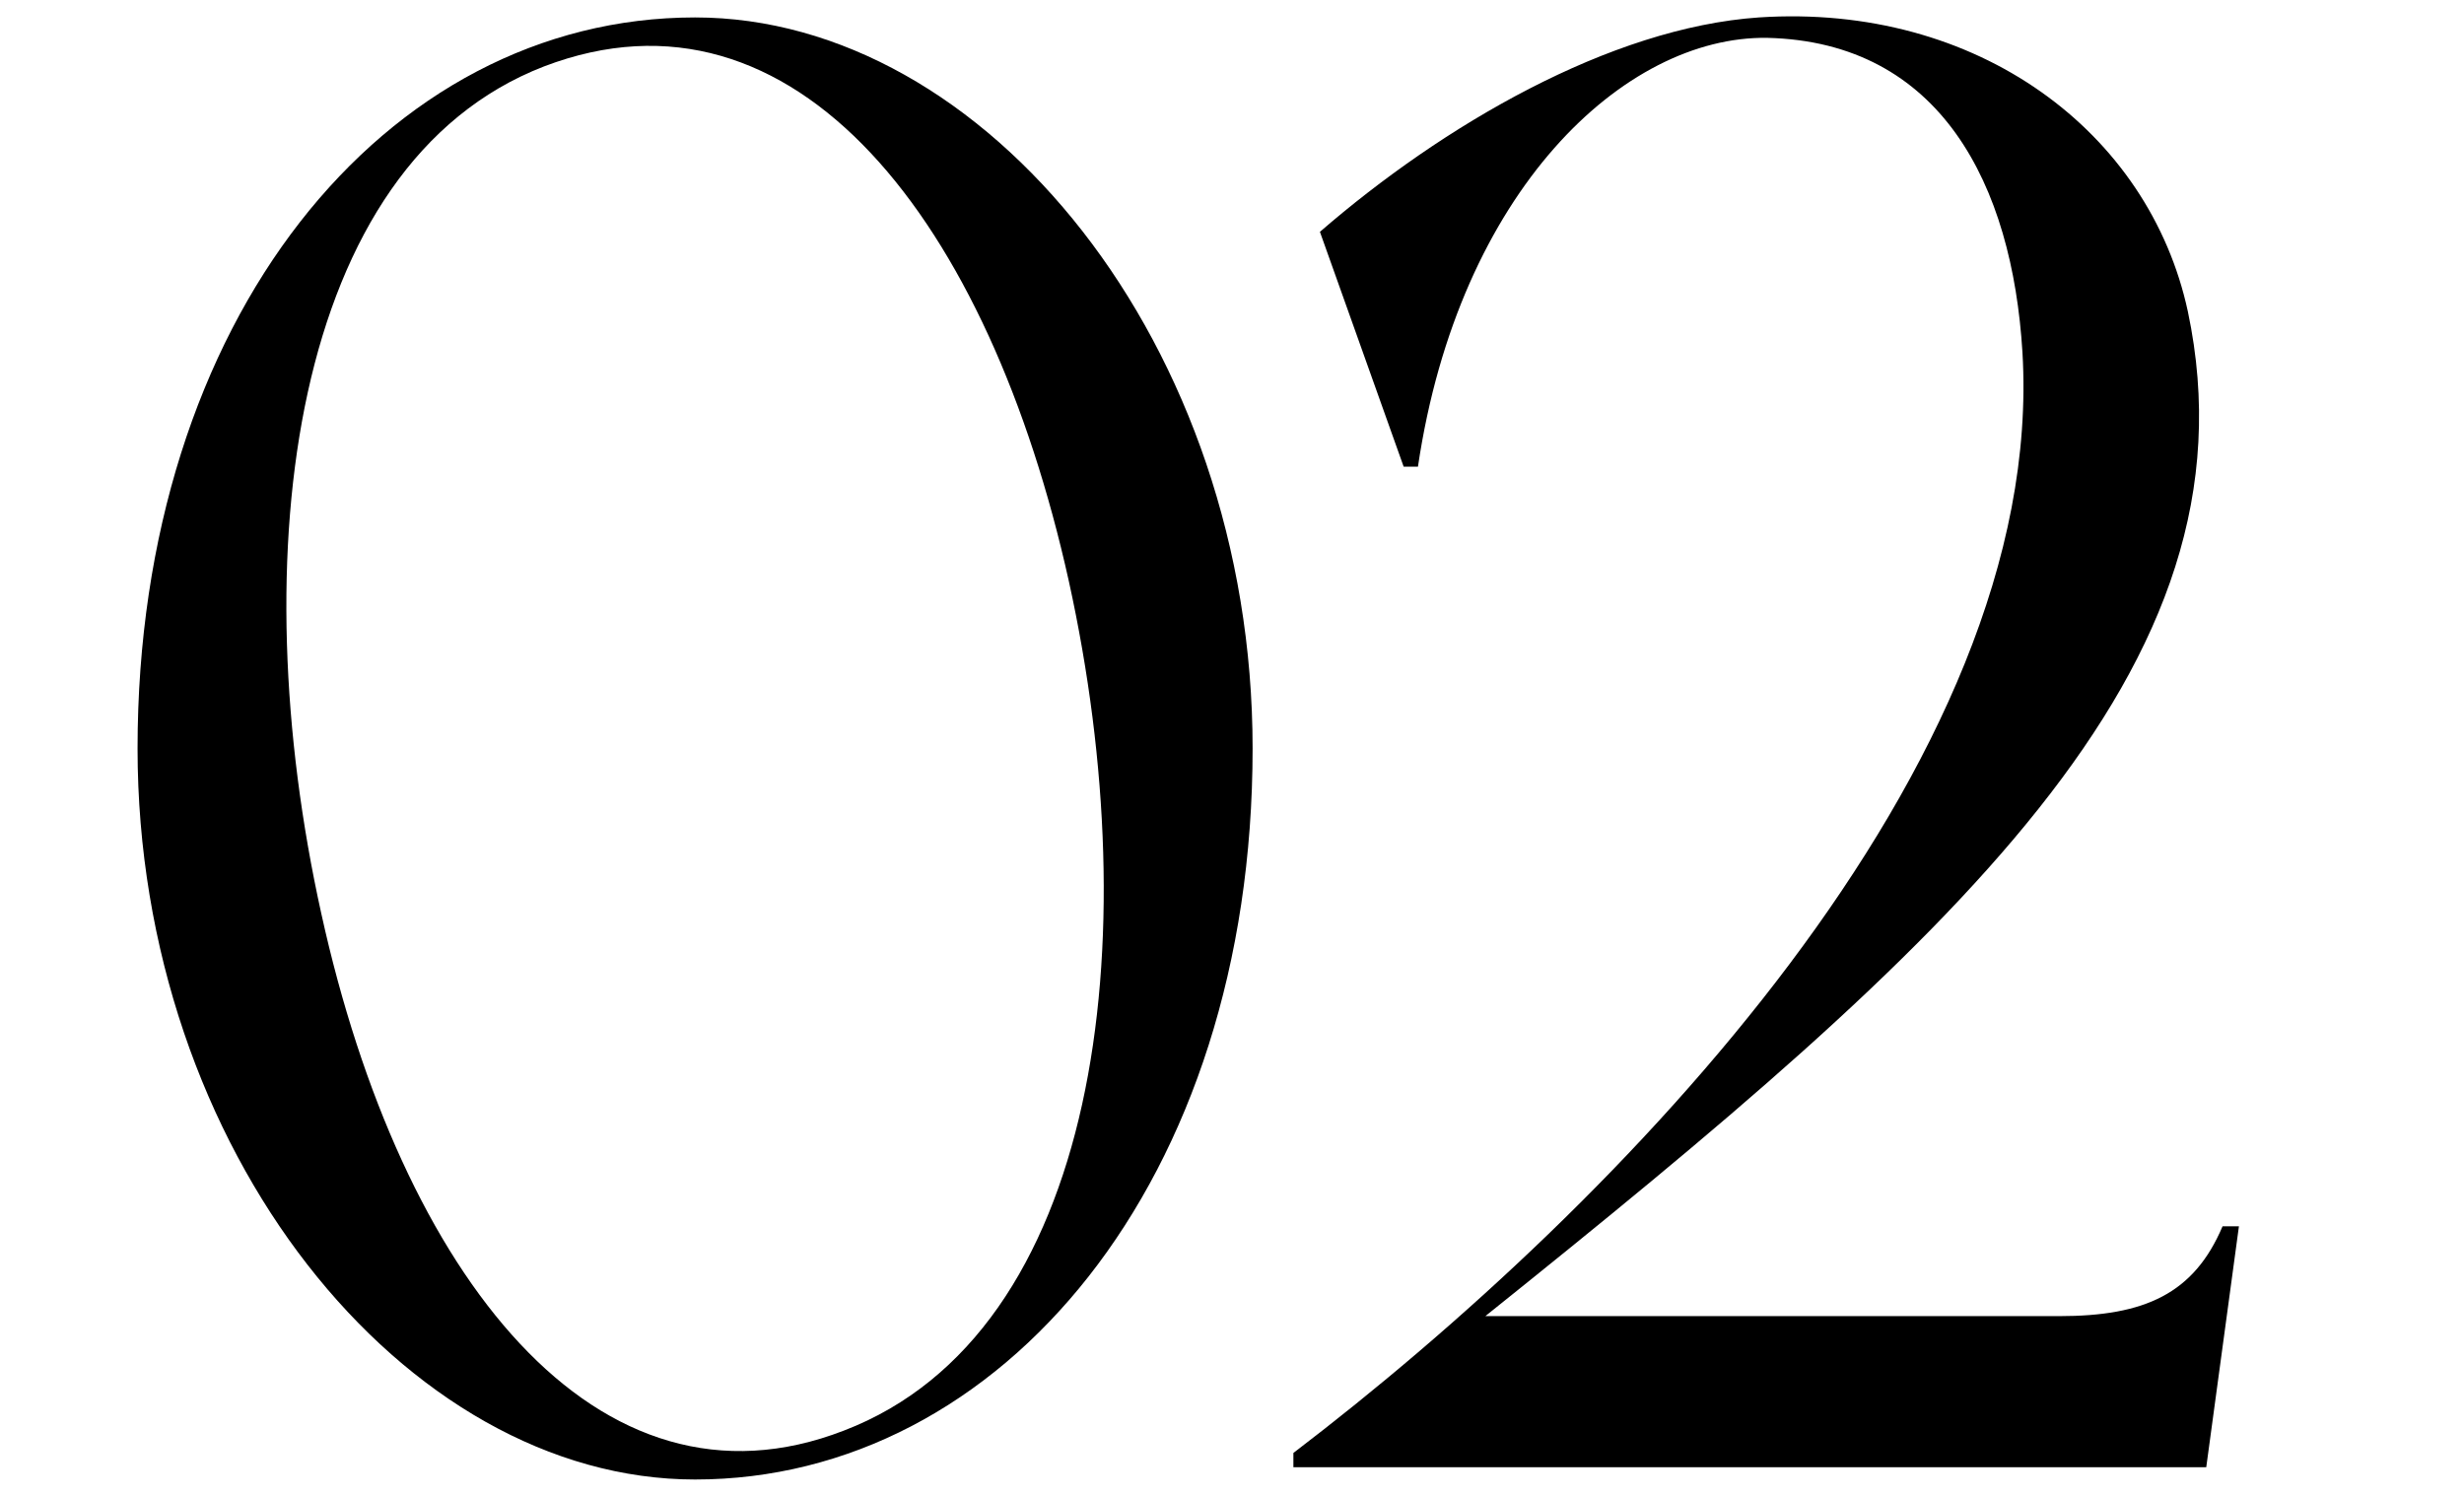
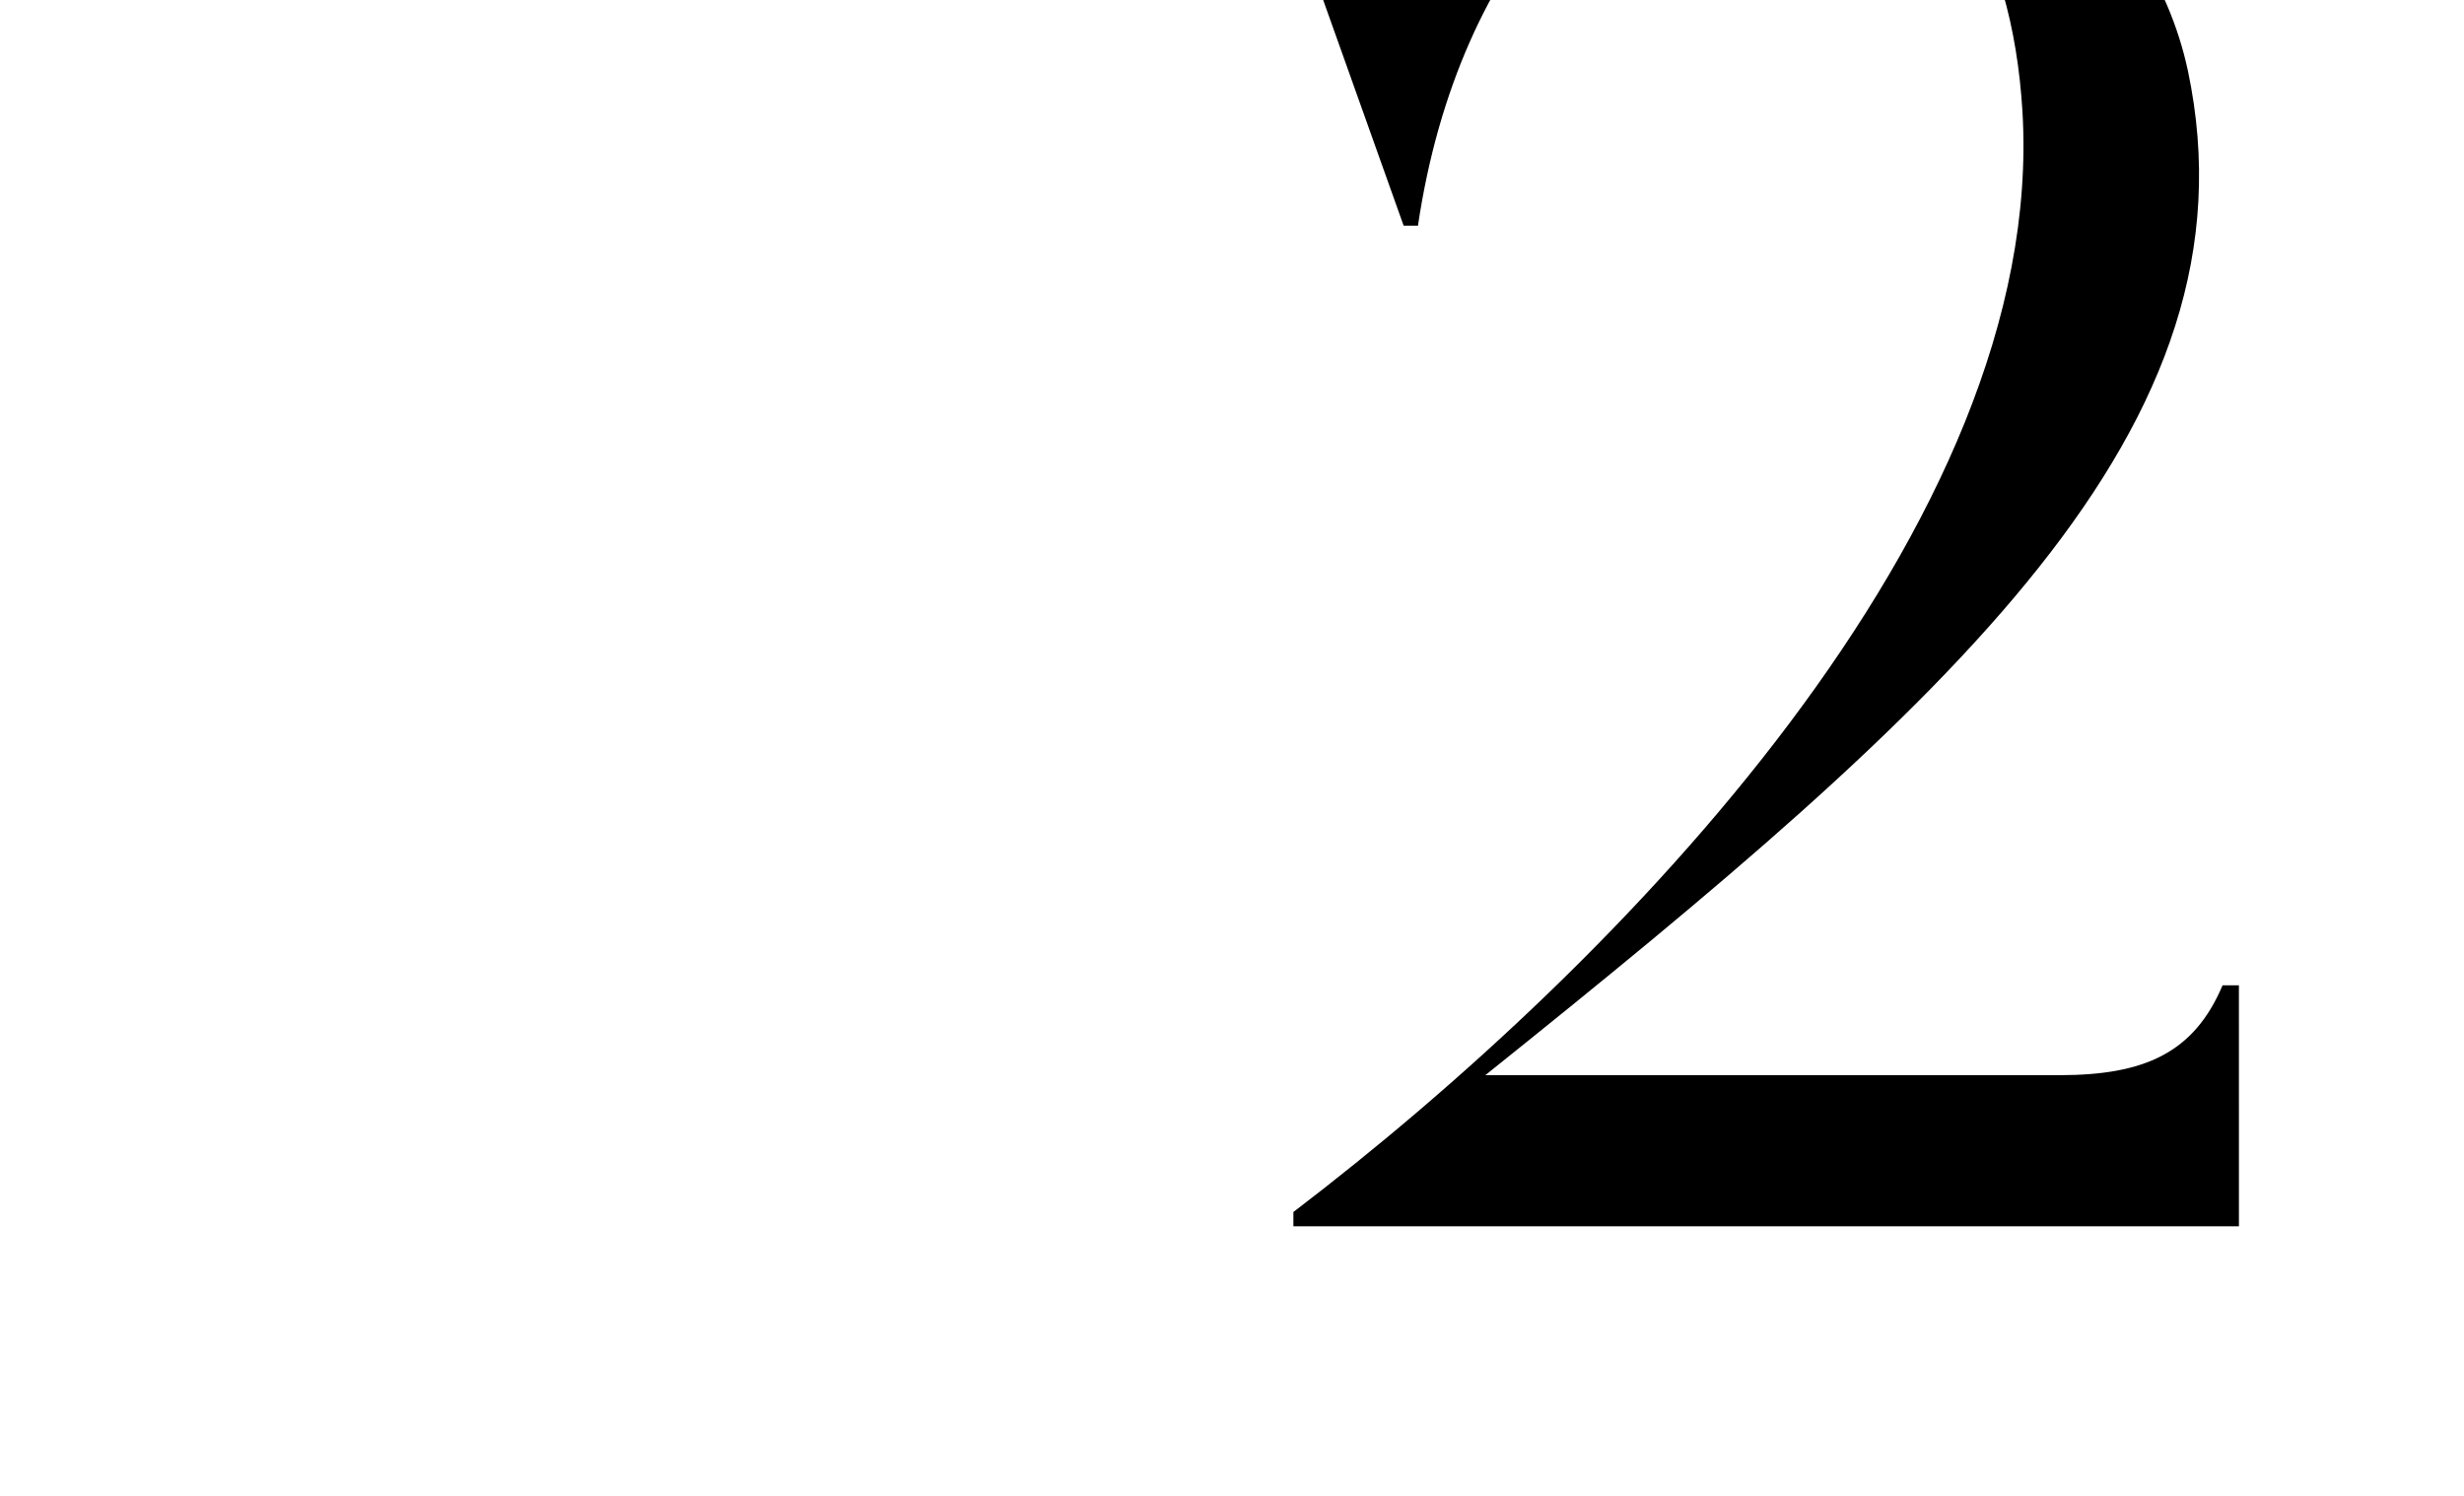
<svg xmlns="http://www.w3.org/2000/svg" id="_イヤー_2" viewBox="0 0 224 136">
  <defs>
    <style>.cls-1{fill:none;}</style>
  </defs>
  <g id="design">
    <g>
      <g>
-         <path d="M113.873,68.049c0,39.359-22.836,66.464-50.684,66.464-26.363,0-50.684-29.89-50.684-66.464C12.506,29.062,34.97,1.585,63.189,1.585c26.363,0,50.684,29.705,50.684,66.464Zm-16.709-15.224C89.923,20.151,72.286-2.685,49.451,6.041,26.43,14.952,21.974,50.412,29.215,83.087c7.24,32.861,25.063,55.696,47.527,46.97,23.207-8.911,27.662-44.371,20.422-77.232Z" />
-         <path d="M203.539,111.492l-2.971,21.907H117.581v-1.3c29.705-22.65,68.506-62.565,66.278-100.067-.928-15.224-7.426-28.219-23.207-28.591-12.996-.186-28.034,13.924-31.747,38.987h-1.3l-7.612-21.35c11.139-9.654,26.363-18.565,39.916-19.494,19.865-1.3,35.46,10.397,38.987,26.734,6.869,32.489-21.722,57.553-63.865,91.342h52.168c7.798,0,12.253-2.042,14.853-8.169h1.485Z" />
+         <path d="M203.539,111.492H117.581v-1.3c29.705-22.65,68.506-62.565,66.278-100.067-.928-15.224-7.426-28.219-23.207-28.591-12.996-.186-28.034,13.924-31.747,38.987h-1.3l-7.612-21.35c11.139-9.654,26.363-18.565,39.916-19.494,19.865-1.3,35.46,10.397,38.987,26.734,6.869,32.489-21.722,57.553-63.865,91.342h52.168c7.798,0,12.253-2.042,14.853-8.169h1.485Z" />
      </g>
      <rect class="cls-1" width="224" height="136" />
    </g>
  </g>
</svg>